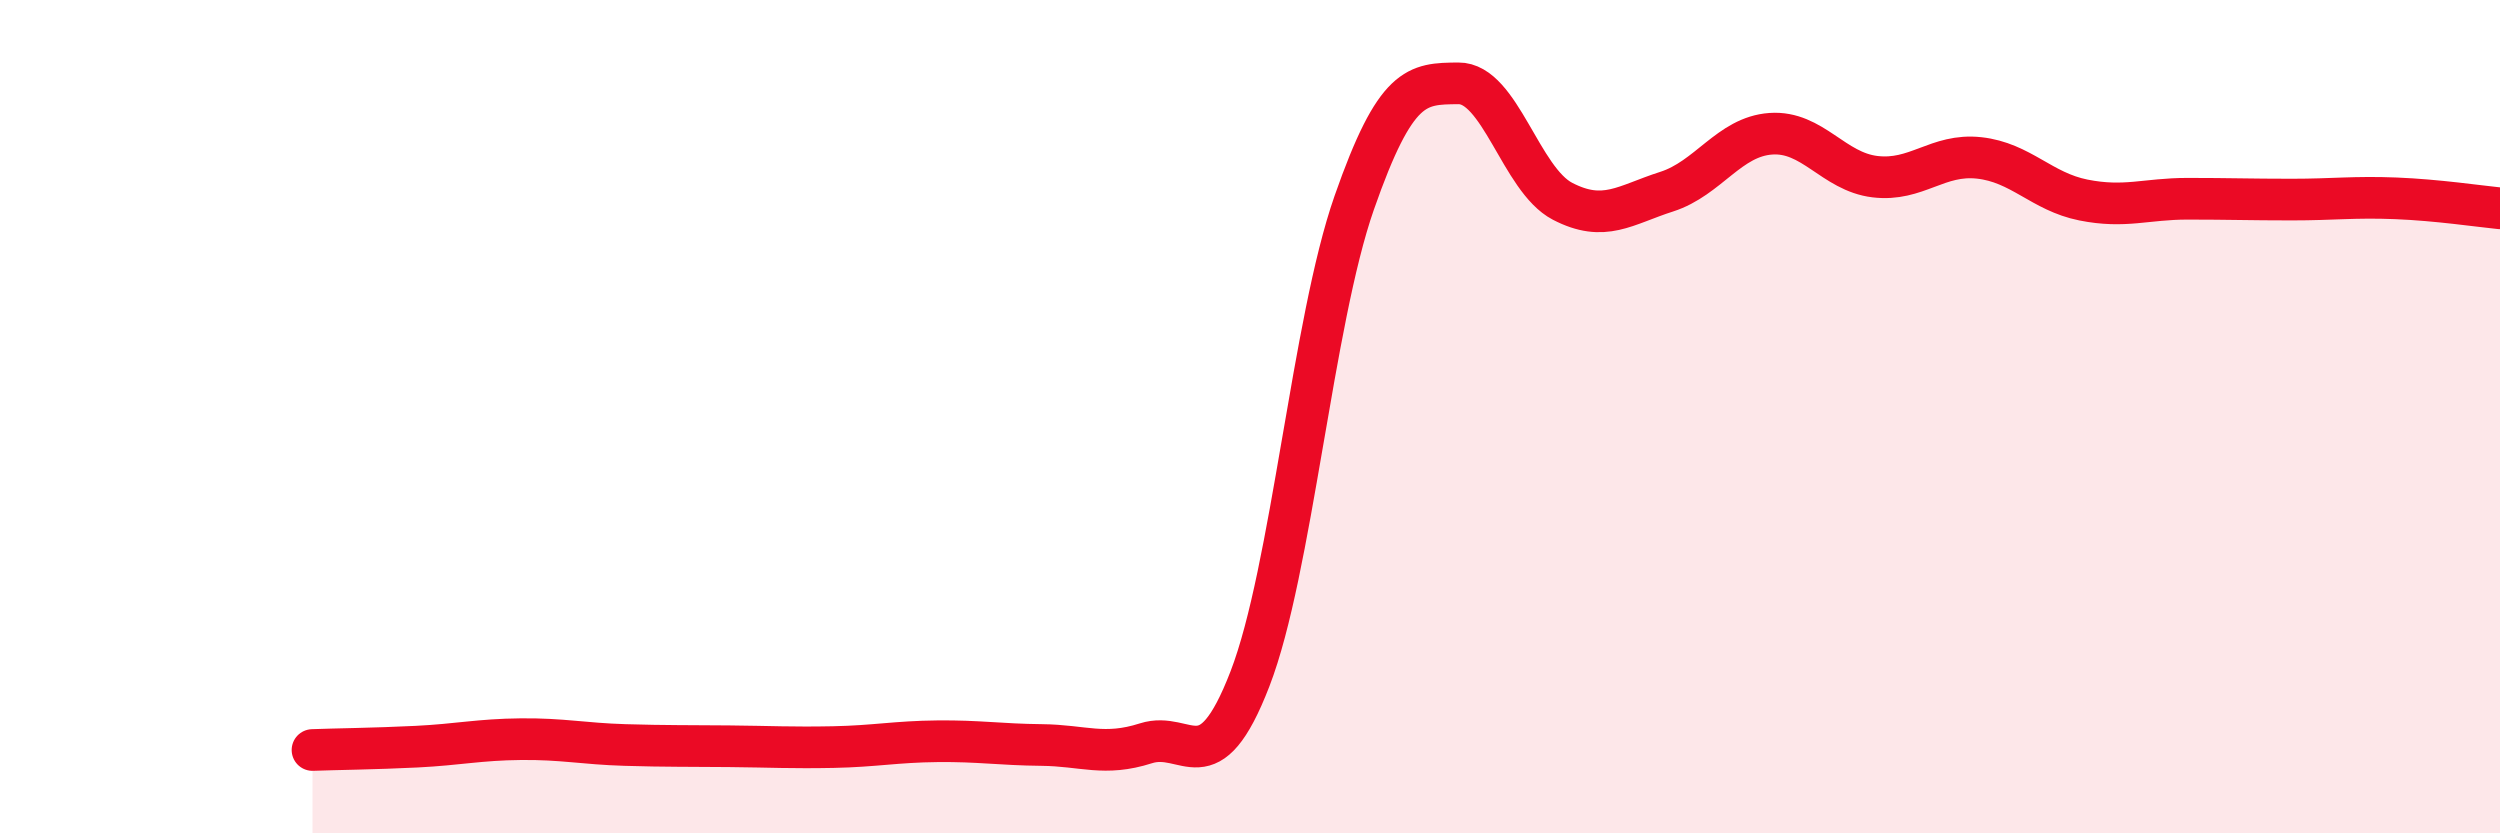
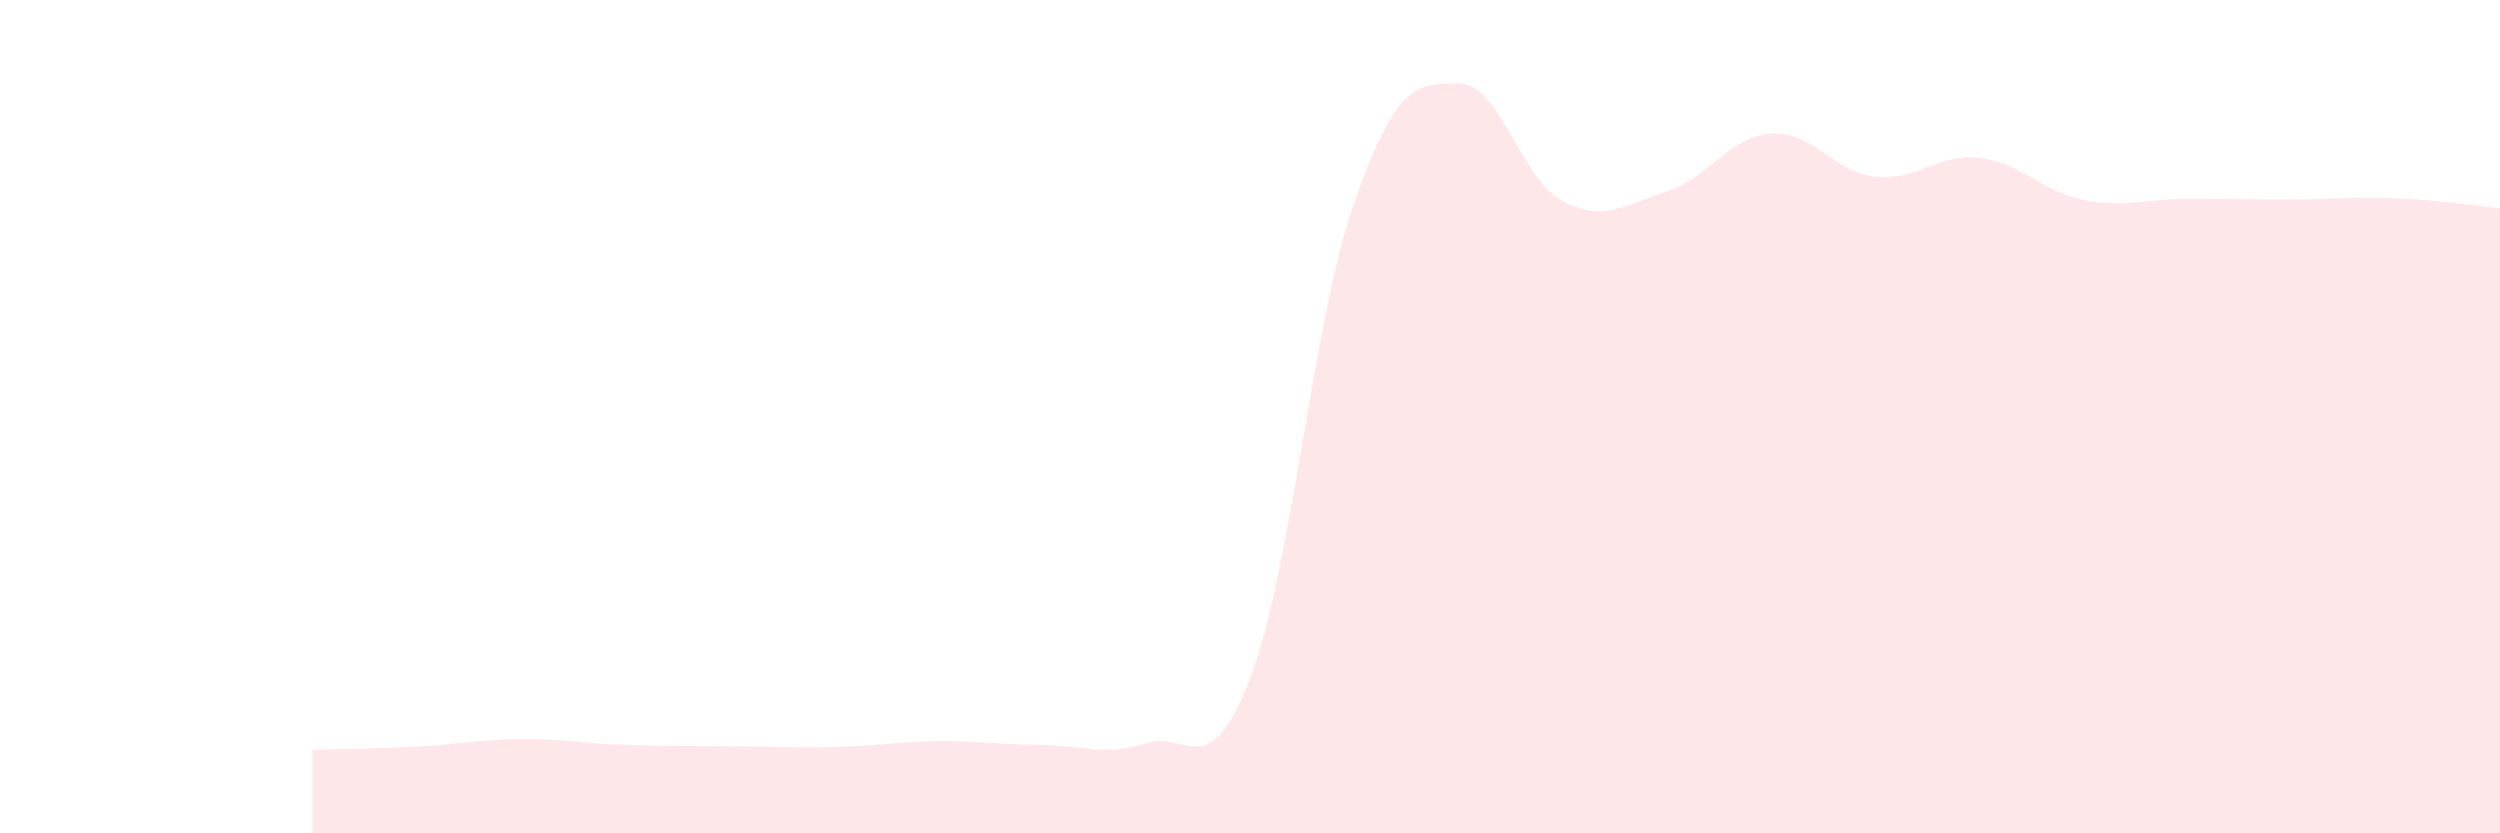
<svg xmlns="http://www.w3.org/2000/svg" width="60" height="20" viewBox="0 0 60 20">
  <path d="M 7.5,18 C 8,17.98 9,17.97 10,17.92 C 11,17.87 11.5,17.75 12.5,17.74 C 13.5,17.73 14,17.85 15,17.88 C 16,17.91 16.5,17.9 17.5,17.91 C 18.5,17.92 19,17.95 20,17.93 C 21,17.91 21.5,17.8 22.5,17.79 C 23.5,17.78 24,17.87 25,17.88 C 26,17.89 26.5,18.16 27.5,17.84 C 28.5,17.52 29,18.88 30,16.29 C 31,13.7 31.5,7.73 32.5,4.87 C 33.5,2.01 34,2.01 35,2 C 36,1.99 36.5,4.31 37.5,4.83 C 38.5,5.35 39,4.92 40,4.6 C 41,4.28 41.5,3.28 42.5,3.21 C 43.5,3.14 44,4.12 45,4.24 C 46,4.36 46.5,3.68 47.5,3.79 C 48.5,3.9 49,4.6 50,4.8 C 51,5 51.5,4.77 52.5,4.77 C 53.5,4.77 54,4.79 55,4.79 C 56,4.79 56.5,4.72 57.5,4.76 C 58.5,4.8 59.5,4.95 60,5L60 20L7.5 20Z" fill="#EB0A25" opacity="0.1" stroke-linecap="round" stroke-linejoin="round" />
-   <path d="M 7.5,18 C 8,17.98 9,17.97 10,17.92 C 11,17.87 11.5,17.75 12.5,17.74 C 13.5,17.73 14,17.85 15,17.88 C 16,17.91 16.5,17.9 17.5,17.91 C 18.5,17.92 19,17.95 20,17.93 C 21,17.91 21.5,17.8 22.5,17.79 C 23.5,17.78 24,17.87 25,17.88 C 26,17.89 26.5,18.16 27.5,17.84 C 28.5,17.52 29,18.88 30,16.29 C 31,13.7 31.5,7.73 32.5,4.87 C 33.5,2.01 34,2.01 35,2 C 36,1.99 36.5,4.31 37.5,4.83 C 38.5,5.35 39,4.92 40,4.6 C 41,4.28 41.5,3.28 42.5,3.21 C 43.5,3.14 44,4.12 45,4.24 C 46,4.36 46.5,3.68 47.5,3.79 C 48.5,3.9 49,4.6 50,4.8 C 51,5 51.5,4.77 52.5,4.77 C 53.5,4.77 54,4.79 55,4.79 C 56,4.79 56.5,4.72 57.5,4.76 C 58.5,4.8 59.5,4.95 60,5" stroke="#EB0A25" stroke-width="1" fill="none" stroke-linecap="round" stroke-linejoin="round" />
</svg>